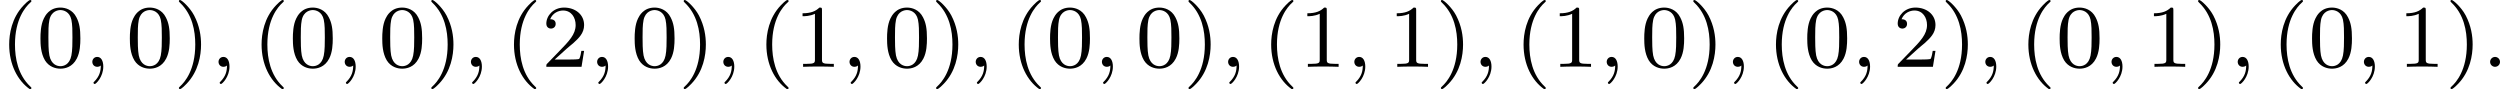
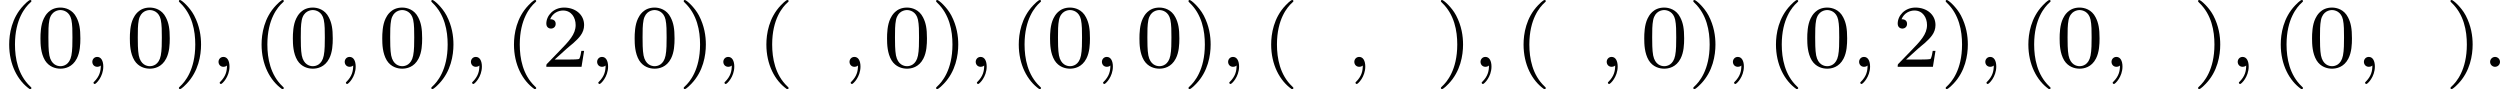
<svg xmlns="http://www.w3.org/2000/svg" xmlns:xlink="http://www.w3.org/1999/xlink" version="1.1" width="447.355pt" height="15.94pt" viewBox="69.063 49.187 447.355 15.94">
  <defs>
    <path id="g0-58" d="M1.618-.438C1.618-.709 1.395-.885 1.18-.885C.925-.885 .733-.677 .733-.446C.733-.175 .956 0 1.172 0C1.427 0 1.618-.207 1.618-.438Z" />
    <path id="g0-59" d="M1.49-.12C1.49 .399 1.379 .853 .885 1.347C.853 1.371 .837 1.387 .837 1.427C.837 1.49 .901 1.538 .956 1.538C1.052 1.538 1.714 .909 1.714-.024C1.714-.534 1.522-.885 1.172-.885C.893-.885 .733-.662 .733-.446C.733-.223 .885 0 1.18 0C1.371 0 1.49-.112 1.49-.12Z" />
    <path id="g2-40" d="M2.654 1.993C2.718 1.993 2.813 1.993 2.813 1.897C2.813 1.865 2.805 1.857 2.702 1.753C1.61 .725 1.339-.757 1.339-1.993C1.339-4.288 2.287-5.364 2.694-5.731C2.805-5.834 2.813-5.842 2.813-5.882S2.782-5.978 2.702-5.978C2.574-5.978 2.176-5.571 2.112-5.499C1.044-4.384 .821-2.949 .821-1.993C.821-.207 1.57 1.227 2.654 1.993Z" />
    <path id="g2-41" d="M2.463-1.993C2.463-2.75 2.335-3.658 1.841-4.599C1.451-5.332 .725-5.978 .582-5.978C.502-5.978 .478-5.922 .478-5.882C.478-5.85 .478-5.834 .574-5.738C1.69-4.678 1.945-3.22 1.945-1.993C1.945 .295 .996 1.379 .59 1.745C.486 1.849 .478 1.857 .478 1.897S.502 1.993 .582 1.993C.709 1.993 1.108 1.586 1.172 1.514C2.24 .399 2.463-1.036 2.463-1.993Z" />
    <path id="g2-48" d="M3.897-2.542C3.897-3.395 3.81-3.913 3.547-4.423C3.196-5.125 2.55-5.3 2.112-5.3C1.108-5.3 .741-4.551 .63-4.328C.343-3.746 .327-2.957 .327-2.542C.327-2.016 .351-1.211 .733-.574C1.1 .016 1.69 .167 2.112 .167C2.495 .167 3.18 .048 3.579-.741C3.873-1.315 3.897-2.024 3.897-2.542ZM2.112-.056C1.841-.056 1.291-.183 1.124-1.02C1.036-1.474 1.036-2.224 1.036-2.638C1.036-3.188 1.036-3.746 1.124-4.184C1.291-4.997 1.913-5.077 2.112-5.077C2.383-5.077 2.933-4.941 3.092-4.216C3.188-3.778 3.188-3.18 3.188-2.638C3.188-2.168 3.188-1.451 3.092-1.004C2.925-.167 2.375-.056 2.112-.056Z" />
-     <path id="g2-49" d="M2.503-5.077C2.503-5.292 2.487-5.3 2.271-5.3C1.945-4.981 1.522-4.79 .765-4.79V-4.527C.98-4.527 1.411-4.527 1.873-4.742V-.654C1.873-.359 1.849-.263 1.092-.263H.813V0C1.14-.024 1.825-.024 2.184-.024S3.236-.024 3.563 0V-.263H3.284C2.527-.263 2.503-.359 2.503-.654V-5.077Z" />
    <path id="g2-50" d="M2.248-1.626C2.375-1.745 2.71-2.008 2.837-2.12C3.332-2.574 3.802-3.013 3.802-3.738C3.802-4.686 3.005-5.3 2.008-5.3C1.052-5.3 .422-4.575 .422-3.866C.422-3.475 .733-3.419 .845-3.419C1.012-3.419 1.259-3.539 1.259-3.842C1.259-4.256 .861-4.256 .765-4.256C.996-4.838 1.53-5.037 1.921-5.037C2.662-5.037 3.045-4.407 3.045-3.738C3.045-2.909 2.463-2.303 1.522-1.339L.518-.303C.422-.215 .422-.199 .422 0H3.571L3.802-1.427H3.555C3.531-1.267 3.467-.869 3.371-.717C3.324-.654 2.718-.654 2.59-.654H1.172L2.248-1.626Z" />
  </defs>
  <g id="page4" transform="matrix(2 0 0 2 0 0)">
    <use x="34.532" y="30.571" xlink:href="#g2-40" />
    <use x="37.825" y="30.571" xlink:href="#g2-48" />
    <use x="42.059" y="30.571" xlink:href="#g0-59" />
    <use x="45.823" y="30.571" xlink:href="#g2-48" />
    <use x="50.057" y="30.571" xlink:href="#g2-41" />
    <use x="53.35" y="30.571" xlink:href="#g0-59" />
    <use x="57.114" y="30.571" xlink:href="#g2-40" />
    <use x="60.407" y="30.571" xlink:href="#g2-48" />
    <use x="64.641" y="30.571" xlink:href="#g0-59" />
    <use x="68.405" y="30.571" xlink:href="#g2-48" />
    <use x="72.639" y="30.571" xlink:href="#g2-41" />
    <use x="75.933" y="30.571" xlink:href="#g0-59" />
    <use x="79.696" y="30.571" xlink:href="#g2-40" />
    <use x="82.99" y="30.571" xlink:href="#g2-50" />
    <use x="87.224" y="30.571" xlink:href="#g0-59" />
    <use x="90.987" y="30.571" xlink:href="#g2-48" />
    <use x="95.222" y="30.571" xlink:href="#g2-41" />
    <use x="98.515" y="30.571" xlink:href="#g0-59" />
    <use x="102.279" y="30.571" xlink:href="#g2-40" />
    <use x="105.572" y="30.571" xlink:href="#g2-49" />
    <use x="109.806" y="30.571" xlink:href="#g0-59" />
    <use x="113.57" y="30.571" xlink:href="#g2-48" />
    <use x="117.804" y="30.571" xlink:href="#g2-41" />
    <use x="121.097" y="30.571" xlink:href="#g0-59" />
    <use x="124.861" y="30.571" xlink:href="#g2-40" />
    <use x="128.154" y="30.571" xlink:href="#g2-48" />
    <use x="132.388" y="30.571" xlink:href="#g0-59" />
    <use x="136.152" y="30.571" xlink:href="#g2-48" />
    <use x="140.386" y="30.571" xlink:href="#g2-41" />
    <use x="143.679" y="30.571" xlink:href="#g0-59" />
    <use x="147.443" y="30.571" xlink:href="#g2-40" />
    <use x="150.736" y="30.571" xlink:href="#g2-49" />
    <use x="154.971" y="30.571" xlink:href="#g0-59" />
    <use x="158.734" y="30.571" xlink:href="#g2-49" />
    <use x="162.969" y="30.571" xlink:href="#g2-41" />
    <use x="166.262" y="30.571" xlink:href="#g0-59" />
    <use x="170.025" y="30.571" xlink:href="#g2-40" />
    <use x="173.319" y="30.571" xlink:href="#g2-49" />
    <use x="177.553" y="30.571" xlink:href="#g0-59" />
    <use x="181.317" y="30.571" xlink:href="#g2-48" />
    <use x="185.551" y="30.571" xlink:href="#g2-41" />
    <use x="188.844" y="30.571" xlink:href="#g0-59" />
    <use x="192.608" y="30.571" xlink:href="#g2-40" />
    <use x="195.901" y="30.571" xlink:href="#g2-48" />
    <use x="200.135" y="30.571" xlink:href="#g0-59" />
    <use x="203.899" y="30.571" xlink:href="#g2-50" />
    <use x="208.133" y="30.571" xlink:href="#g2-41" />
    <use x="211.426" y="30.571" xlink:href="#g0-59" />
    <use x="215.19" y="30.571" xlink:href="#g2-40" />
    <use x="218.483" y="30.571" xlink:href="#g2-48" />
    <use x="222.718" y="30.571" xlink:href="#g0-59" />
    <use x="226.481" y="30.571" xlink:href="#g2-49" />
    <use x="230.715" y="30.571" xlink:href="#g2-41" />
    <use x="234.009" y="30.571" xlink:href="#g0-59" />
    <use x="237.772" y="30.571" xlink:href="#g2-40" />
    <use x="241.066" y="30.571" xlink:href="#g2-48" />
    <use x="245.3" y="30.571" xlink:href="#g0-59" />
    <use x="249.064" y="30.571" xlink:href="#g2-49" />
    <use x="253.298" y="30.571" xlink:href="#g2-41" />
    <use x="256.591" y="30.571" xlink:href="#g0-58" />
  </g>
</svg>